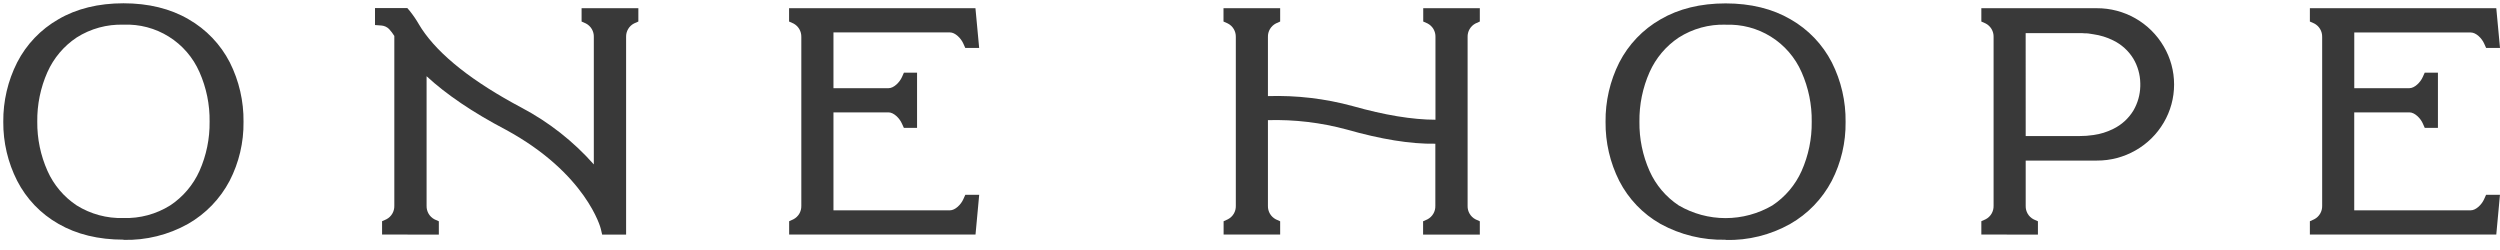
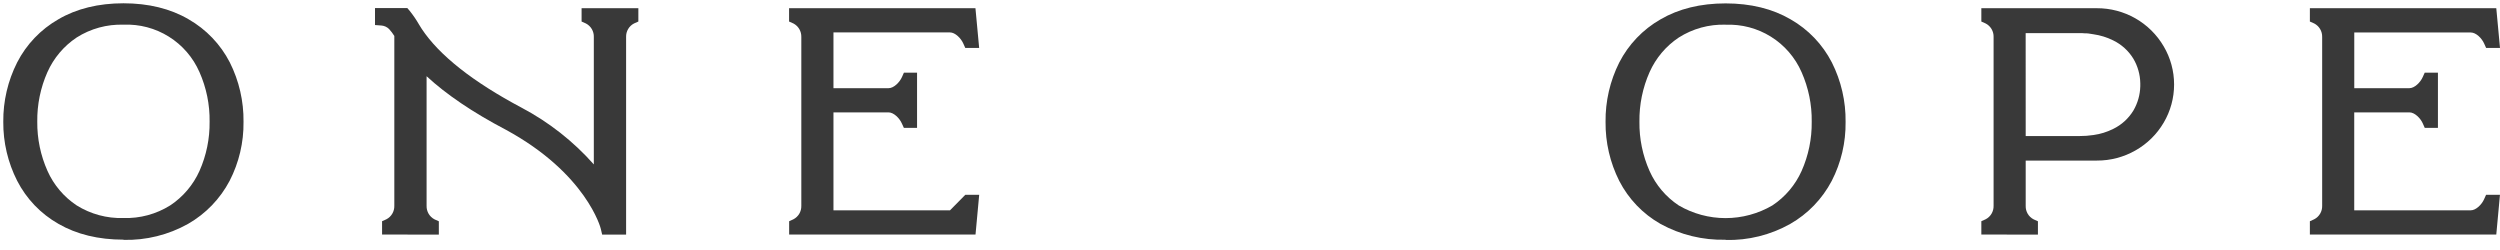
<svg xmlns="http://www.w3.org/2000/svg" width="140" height="14" viewBox="0 0 140 14" fill="none">
  <path d="M6.917 1.382C5.989 1.353 5.075 1.603 4.291 2.101C3.573 2.58 3.005 3.253 2.654 4.042C2.268 4.916 2.074 5.862 2.087 6.817C2.078 7.766 2.273 8.706 2.66 9.573C3.01 10.357 3.576 11.026 4.291 11.501C5.076 11.991 5.988 12.238 6.913 12.209C7.837 12.239 8.75 11.992 9.534 11.501C10.251 11.025 10.818 10.357 11.171 9.573C11.557 8.704 11.75 7.763 11.738 6.813C11.751 5.858 11.558 4.912 11.171 4.039C10.812 3.218 10.214 2.526 9.455 2.052C8.696 1.578 7.811 1.344 6.917 1.382ZM6.917 13.421C5.513 13.421 4.287 13.122 3.274 12.536C2.284 11.975 1.48 11.136 0.961 10.124C0.442 9.102 0.175 7.97 0.184 6.823C0.173 5.667 0.439 4.526 0.961 3.495C1.481 2.483 2.284 1.643 3.272 1.079C4.285 0.485 5.513 0.184 6.915 0.184C8.317 0.184 9.544 0.485 10.559 1.079C11.547 1.644 12.35 2.483 12.87 3.495C13.388 4.527 13.651 5.668 13.637 6.823C13.652 7.97 13.385 9.104 12.86 10.124C12.329 11.134 11.521 11.971 10.53 12.538C9.429 13.154 8.183 13.463 6.922 13.433" fill="#393939" />
  <path d="M21.396 13.134V12.388L21.639 12.279C21.776 12.208 21.89 12.1 21.968 11.966C22.047 11.833 22.086 11.68 22.082 11.526V2.013C21.996 1.875 21.898 1.745 21.788 1.625C21.677 1.516 21.533 1.448 21.379 1.431L21 1.402V0.452H22.81L22.932 0.594C23.129 0.838 23.307 1.098 23.464 1.371C23.522 1.466 23.573 1.551 23.616 1.615C24.598 3.097 26.482 4.584 29.214 6.033C30.74 6.84 32.109 7.915 33.254 9.207V2.068C33.259 1.913 33.219 1.76 33.141 1.627C33.062 1.494 32.947 1.385 32.81 1.314L32.569 1.206V0.46H35.748V1.206L35.505 1.314C35.367 1.385 35.253 1.494 35.175 1.627C35.096 1.76 35.057 1.913 35.062 2.068V13.136H33.72L33.645 12.815C33.645 12.788 32.847 9.72 28.324 7.264C26.472 6.293 24.985 5.283 23.889 4.268V11.528C23.885 11.683 23.924 11.835 24.002 11.969C24.081 12.103 24.195 12.211 24.332 12.283L24.575 12.392V13.138L21.396 13.134Z" fill="#393939" />
-   <path d="M54.629 13.134H44.192V12.39L44.433 12.279C44.57 12.208 44.683 12.1 44.761 11.967C44.839 11.834 44.878 11.682 44.874 11.528V2.07C44.878 1.915 44.839 1.762 44.761 1.628C44.683 1.495 44.568 1.386 44.431 1.314L44.188 1.206V0.46H54.625L54.833 2.685H54.056L53.946 2.44C53.814 2.14 53.489 1.815 53.198 1.815H46.674V4.938H49.763C50.052 4.938 50.377 4.613 50.511 4.314L50.619 4.07H51.355V7.161H50.617L50.505 6.916C50.373 6.617 50.049 6.293 49.757 6.293H46.674V11.778H53.2C53.489 11.778 53.816 11.454 53.948 11.153L54.058 10.908H54.835L54.629 13.134Z" fill="#393939" />
-   <path d="M71.689 13.134H68.522V12.39L68.763 12.279C68.9 12.208 69.015 12.1 69.093 11.967C69.172 11.833 69.211 11.681 69.206 11.526V2.07C69.21 1.914 69.17 1.761 69.091 1.627C69.012 1.493 68.896 1.385 68.757 1.314L68.516 1.206V0.46H71.689V1.206L71.448 1.314C71.311 1.386 71.196 1.494 71.117 1.628C71.039 1.761 70.999 1.915 71.004 2.07V5.382C72.604 5.332 74.203 5.519 75.748 5.94C77.532 6.444 79.089 6.703 80.386 6.705V2.07C80.391 1.915 80.352 1.762 80.274 1.628C80.196 1.494 80.081 1.386 79.944 1.314L79.701 1.206V0.46H82.87V1.206L82.629 1.314C82.492 1.386 82.377 1.494 82.299 1.628C82.22 1.762 82.181 1.915 82.186 2.07V11.528C82.181 11.683 82.22 11.836 82.299 11.969C82.377 12.103 82.492 12.212 82.629 12.283L82.87 12.392V13.136H79.693V12.392L79.936 12.283C80.073 12.212 80.188 12.103 80.266 11.969C80.345 11.836 80.384 11.683 80.379 11.528V8.048C78.983 8.073 77.318 7.794 75.418 7.254C73.98 6.864 72.493 6.687 71.004 6.728V11.528C70.999 11.683 71.039 11.836 71.117 11.97C71.196 12.103 71.311 12.212 71.448 12.283L71.689 12.392V13.134Z" fill="#393939" />
+   <path d="M54.629 13.134H44.192V12.39L44.433 12.279C44.57 12.208 44.683 12.1 44.761 11.967C44.839 11.834 44.878 11.682 44.874 11.528V2.07C44.878 1.915 44.839 1.762 44.761 1.628C44.683 1.495 44.568 1.386 44.431 1.314L44.188 1.206V0.46H54.625L54.833 2.685H54.056L53.946 2.44C53.814 2.14 53.489 1.815 53.198 1.815H46.674V4.938H49.763C50.052 4.938 50.377 4.613 50.511 4.314L50.619 4.07H51.355V7.161H50.617L50.505 6.916C50.373 6.617 50.049 6.293 49.757 6.293H46.674V11.778H53.2L54.058 10.908H54.835L54.629 13.134Z" fill="#393939" />
  <path d="M96.631 1.382C95.706 1.354 94.793 1.605 94.012 2.101C93.293 2.58 92.726 3.253 92.375 4.042C91.988 4.916 91.795 5.862 91.808 6.817C91.796 7.767 91.989 8.708 92.375 9.576C92.726 10.361 93.293 11.03 94.01 11.505C94.805 11.969 95.71 12.214 96.631 12.214C97.552 12.214 98.457 11.969 99.252 11.505C99.97 11.03 100.537 10.361 100.889 9.576C101.275 8.708 101.469 7.767 101.456 6.817C101.47 5.862 101.276 4.916 100.889 4.042C100.531 3.222 99.932 2.529 99.173 2.055C98.413 1.581 97.528 1.348 96.633 1.386L96.631 1.382ZM96.633 13.425C95.362 13.457 94.105 13.152 92.99 12.54C92.001 11.979 91.197 11.142 90.678 10.13C90.162 9.106 89.9 7.975 89.911 6.829C89.897 5.674 90.16 4.533 90.678 3.501C91.198 2.489 92 1.649 92.988 1.085C94.004 0.491 95.229 0.19 96.633 0.19C98.037 0.19 99.26 0.491 100.276 1.085C101.264 1.649 102.067 2.489 102.586 3.501C103.105 4.533 103.368 5.674 103.353 6.829C103.368 7.976 103.102 9.11 102.577 10.13C102.046 11.14 101.238 11.978 100.247 12.543C99.146 13.16 97.9 13.469 96.639 13.438" fill="#393939" />
  <path d="M113.439 7.619H116.447C116.711 7.62 116.975 7.601 117.237 7.561C117.619 7.508 117.991 7.394 118.336 7.221C118.804 6.995 119.197 6.638 119.468 6.194C119.71 5.781 119.844 5.313 119.856 4.835V4.658C119.848 4.175 119.714 3.703 119.468 3.287C119.197 2.843 118.803 2.486 118.334 2.26C117.989 2.089 117.618 1.974 117.237 1.92C117.14 1.903 117.052 1.887 116.965 1.877L116.87 1.868H116.771L116.612 1.856H113.437L113.439 7.619ZM110.955 13.134V12.388L111.196 12.279C111.334 12.208 111.449 12.099 111.527 11.966C111.606 11.832 111.645 11.679 111.641 11.524V2.068C111.645 1.913 111.606 1.76 111.527 1.627C111.448 1.494 111.334 1.385 111.196 1.314L110.955 1.206V0.46H117.423C118.18 0.457 118.924 0.653 119.581 1.027C120.238 1.402 120.785 1.943 121.167 2.596C121.549 3.243 121.75 3.98 121.749 4.732C121.75 5.483 121.549 6.221 121.167 6.868C120.788 7.515 120.244 8.051 119.592 8.421C118.932 8.799 118.184 8.996 117.423 8.992H113.439V11.528C113.434 11.683 113.473 11.836 113.551 11.97C113.629 12.103 113.744 12.212 113.882 12.283L114.124 12.392V13.138L110.955 13.134Z" fill="#393939" />
  <path d="M139.792 13.134H129.353V12.39L129.596 12.279C129.734 12.208 129.848 12.1 129.927 11.967C130.006 11.833 130.045 11.681 130.041 11.526V2.07C130.045 1.915 130.006 1.761 129.927 1.628C129.849 1.494 129.734 1.386 129.596 1.314L129.353 1.206V0.46H139.792L140 2.685H139.223L139.113 2.44C138.979 2.14 138.66 1.819 138.363 1.819H131.839V4.938H134.926C135.217 4.938 135.542 4.613 135.674 4.314L135.784 4.07H136.524V7.161H135.786L135.678 6.916C135.546 6.617 135.221 6.293 134.93 6.293H131.837V11.778H138.363C138.654 11.778 138.979 11.454 139.111 11.153L139.221 10.908H139.998L139.792 13.134Z" fill="#393939" />
</svg>